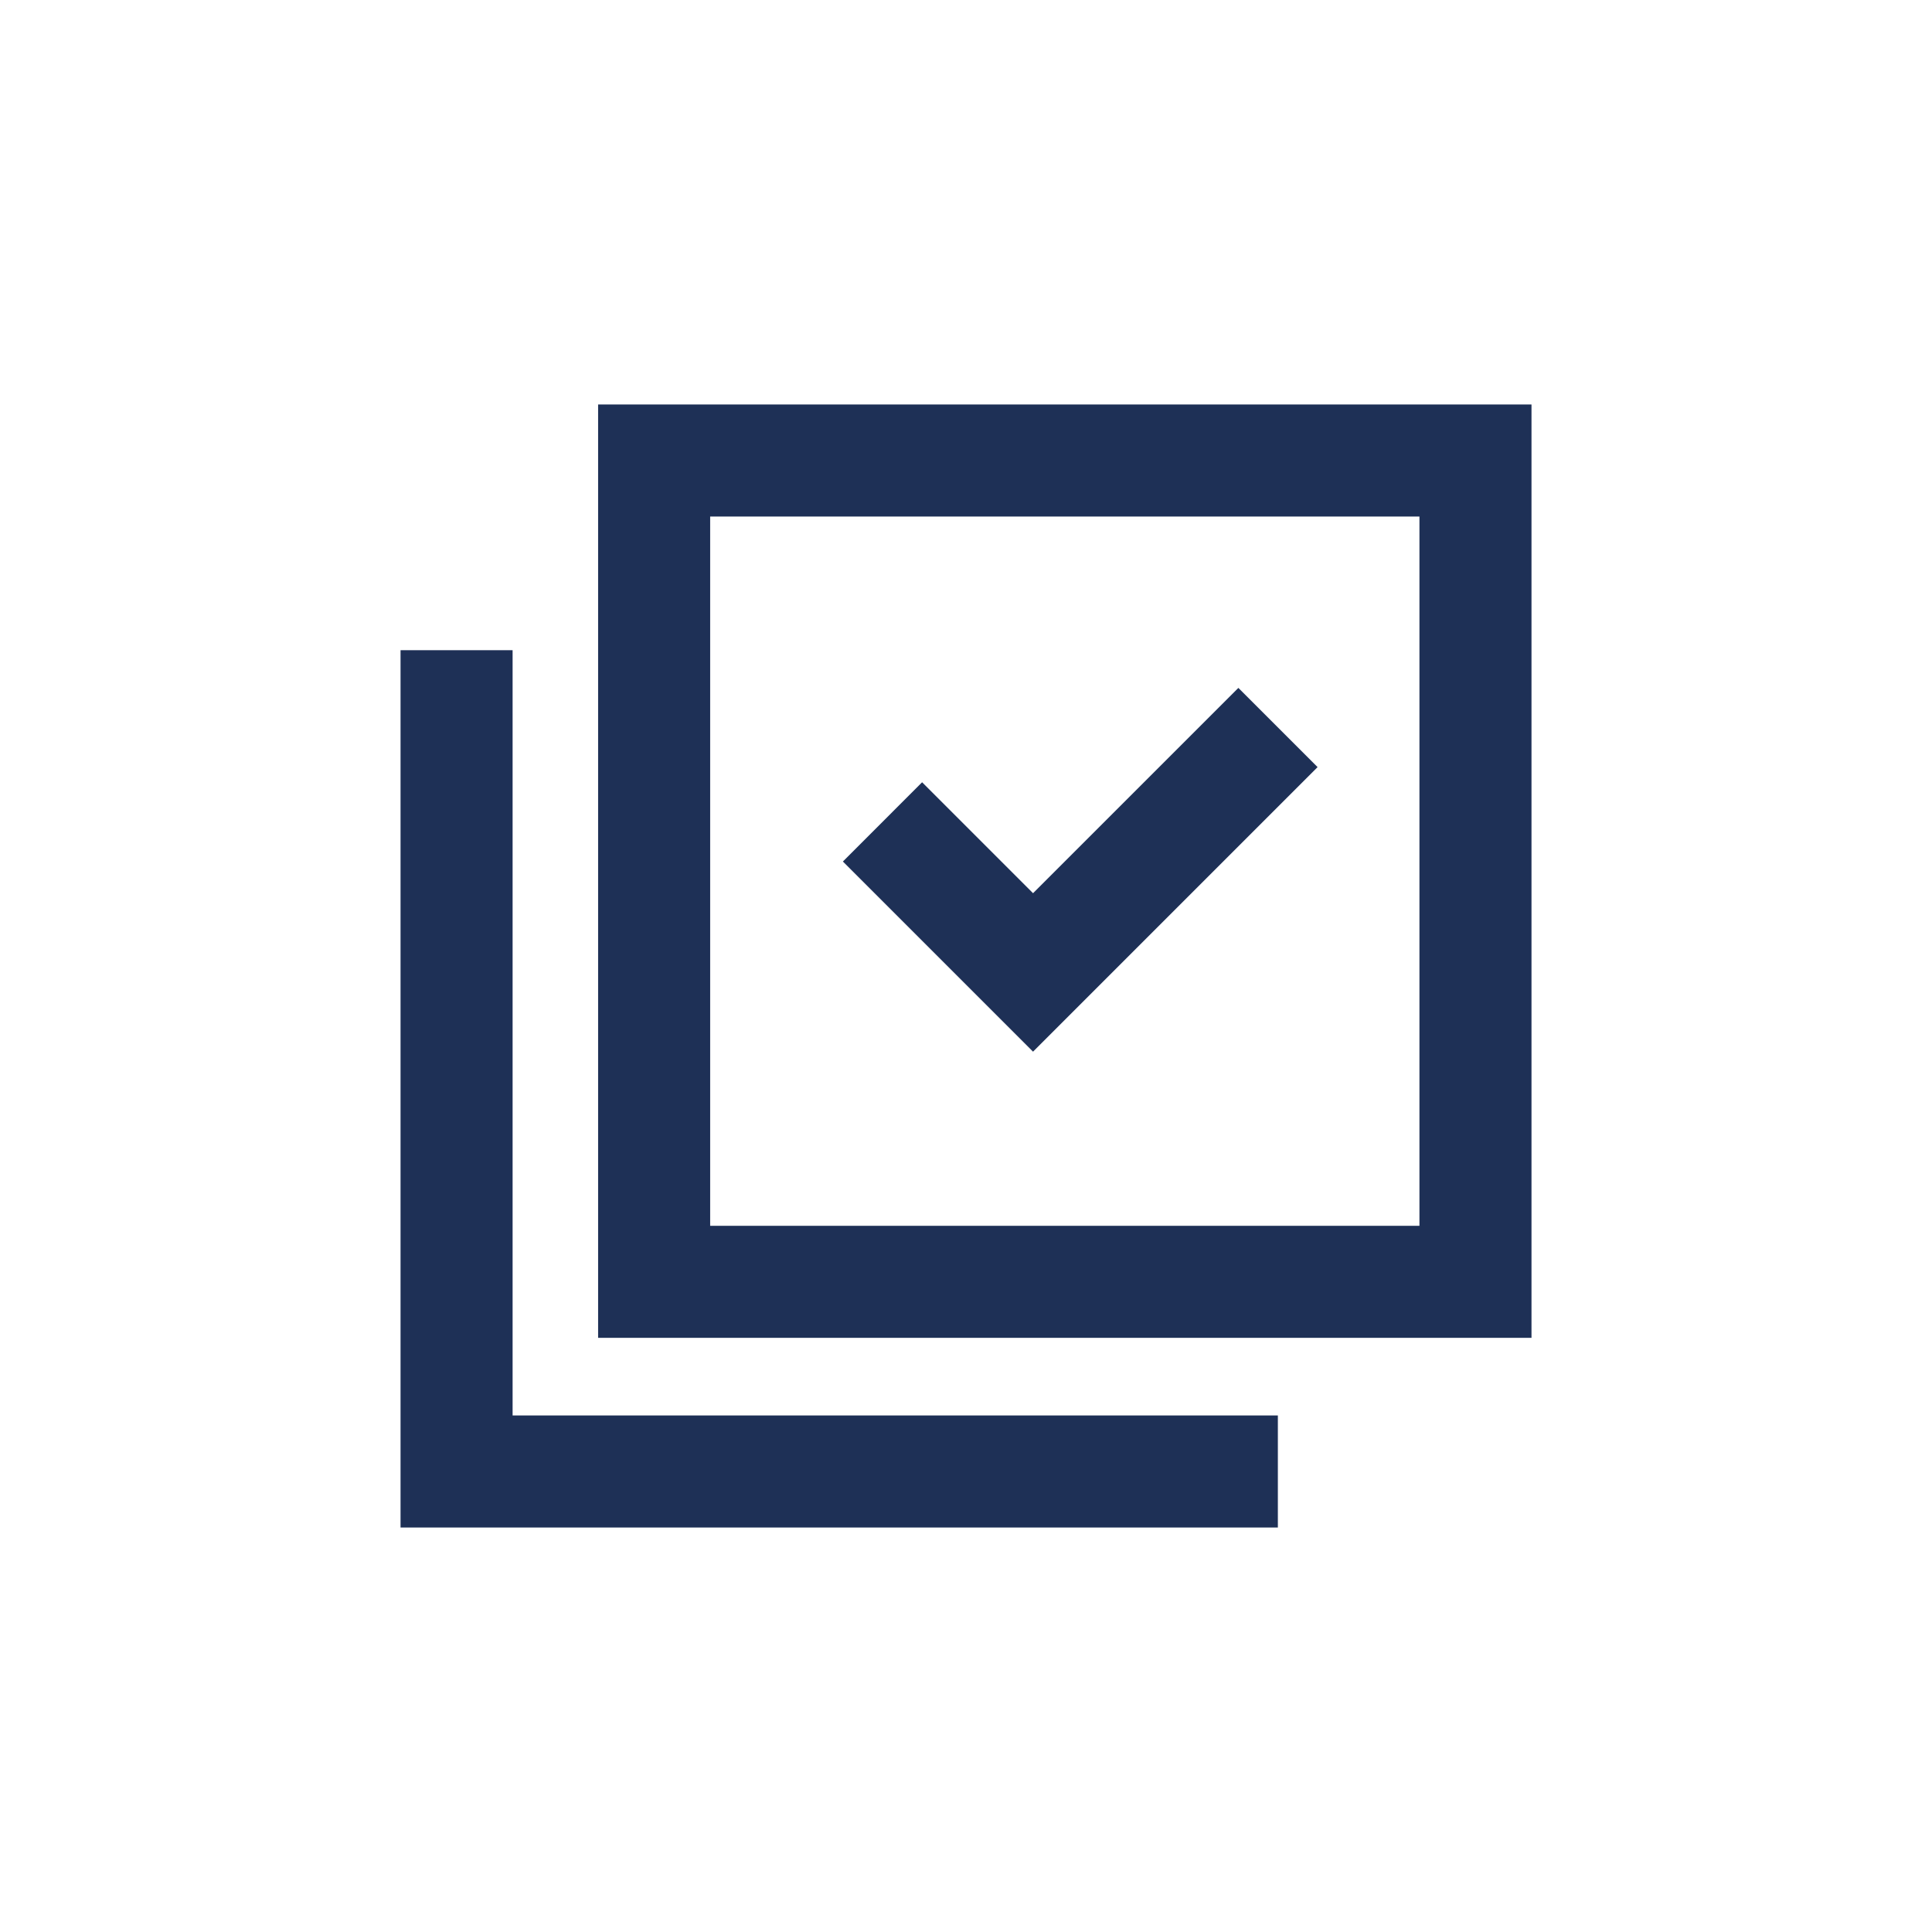
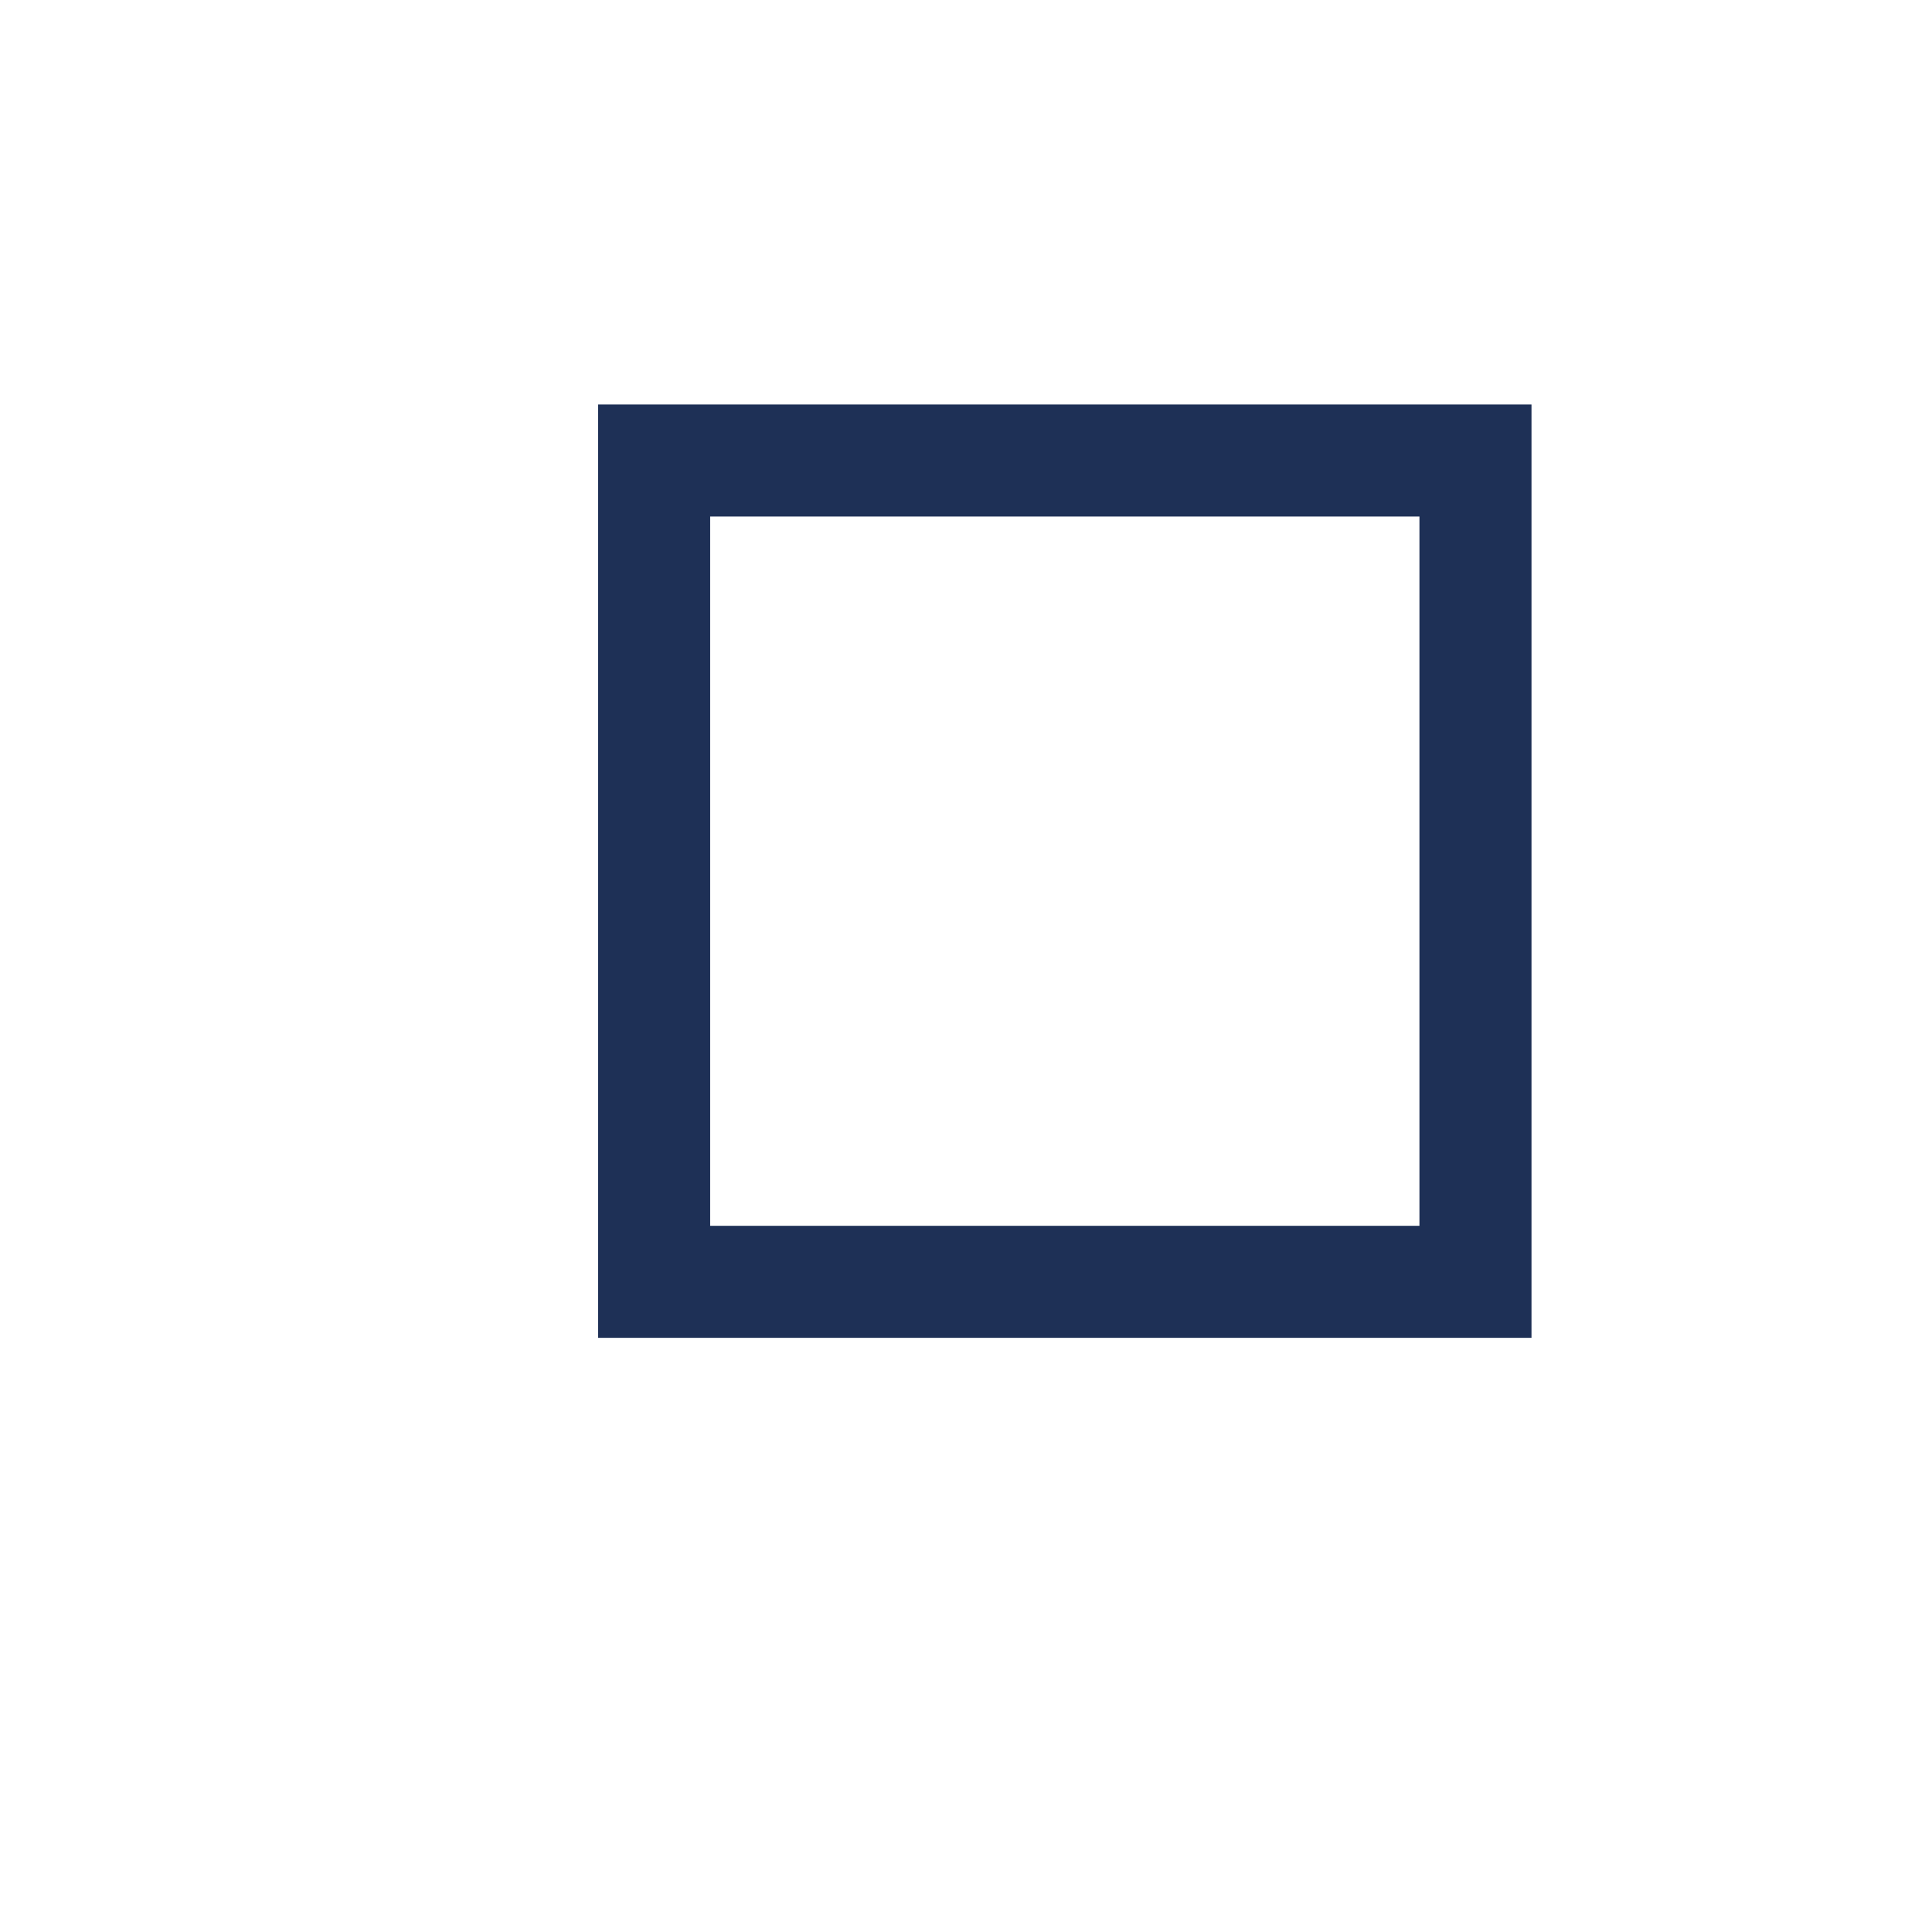
<svg xmlns="http://www.w3.org/2000/svg" version="1.1" id="Livello_1" x="0px" y="0px" viewBox="0 0 500 500" style="enable-background:new 0 0 500 500;" xml:space="preserve">
  <style type="text/css">
	.st0{fill:#020203;}
	.st1{fill:none;stroke:#000000;stroke-width:28;stroke-miterlimit:10;}
	.st2{fill:none;stroke:#000000;stroke-width:30;stroke-miterlimit:10;}
	.st3{stroke:#000000;stroke-width:0.5;stroke-miterlimit:10;}
	.st4{stroke:#000000;stroke-width:4;stroke-miterlimit:10;}
	.st5{fill:#1E3056;}
	.st6{fill:none;stroke:#000000;stroke-width:32;stroke-miterlimit:10;}
	.st7{fill:none;stroke:#000000;stroke-width:31;stroke-miterlimit:10;}
	.st8{stroke:#000000;stroke-width:2;stroke-miterlimit:10;}
	.st9{stroke:#FFFFFF;stroke-width:2;stroke-miterlimit:10;}
	.st10{fill:none;stroke:#000000;stroke-width:29;stroke-miterlimit:10;}
</style>
  <g>
-     <path class="st5" d="M154.79,346.23h241.56V104.68H154.79V346.23z M183.79,133.68h183.56v183.56H183.79V133.68z" />
-     <polygon class="st5" points="132.66,168.27 103.66,168.27 103.66,395.32 330.71,395.32 330.71,366.32 132.66,366.32  " />
-     <polygon class="st5" points="267.35,231.16 238.64,202.45 218.14,222.96 267.35,272.17 340.99,198.53 320.49,178.03  " />
+     <path class="st5" d="M154.79,346.23h241.56V104.68H154.79z M183.79,133.68h183.56v183.56H183.79V133.68z" />
  </g>
</svg>